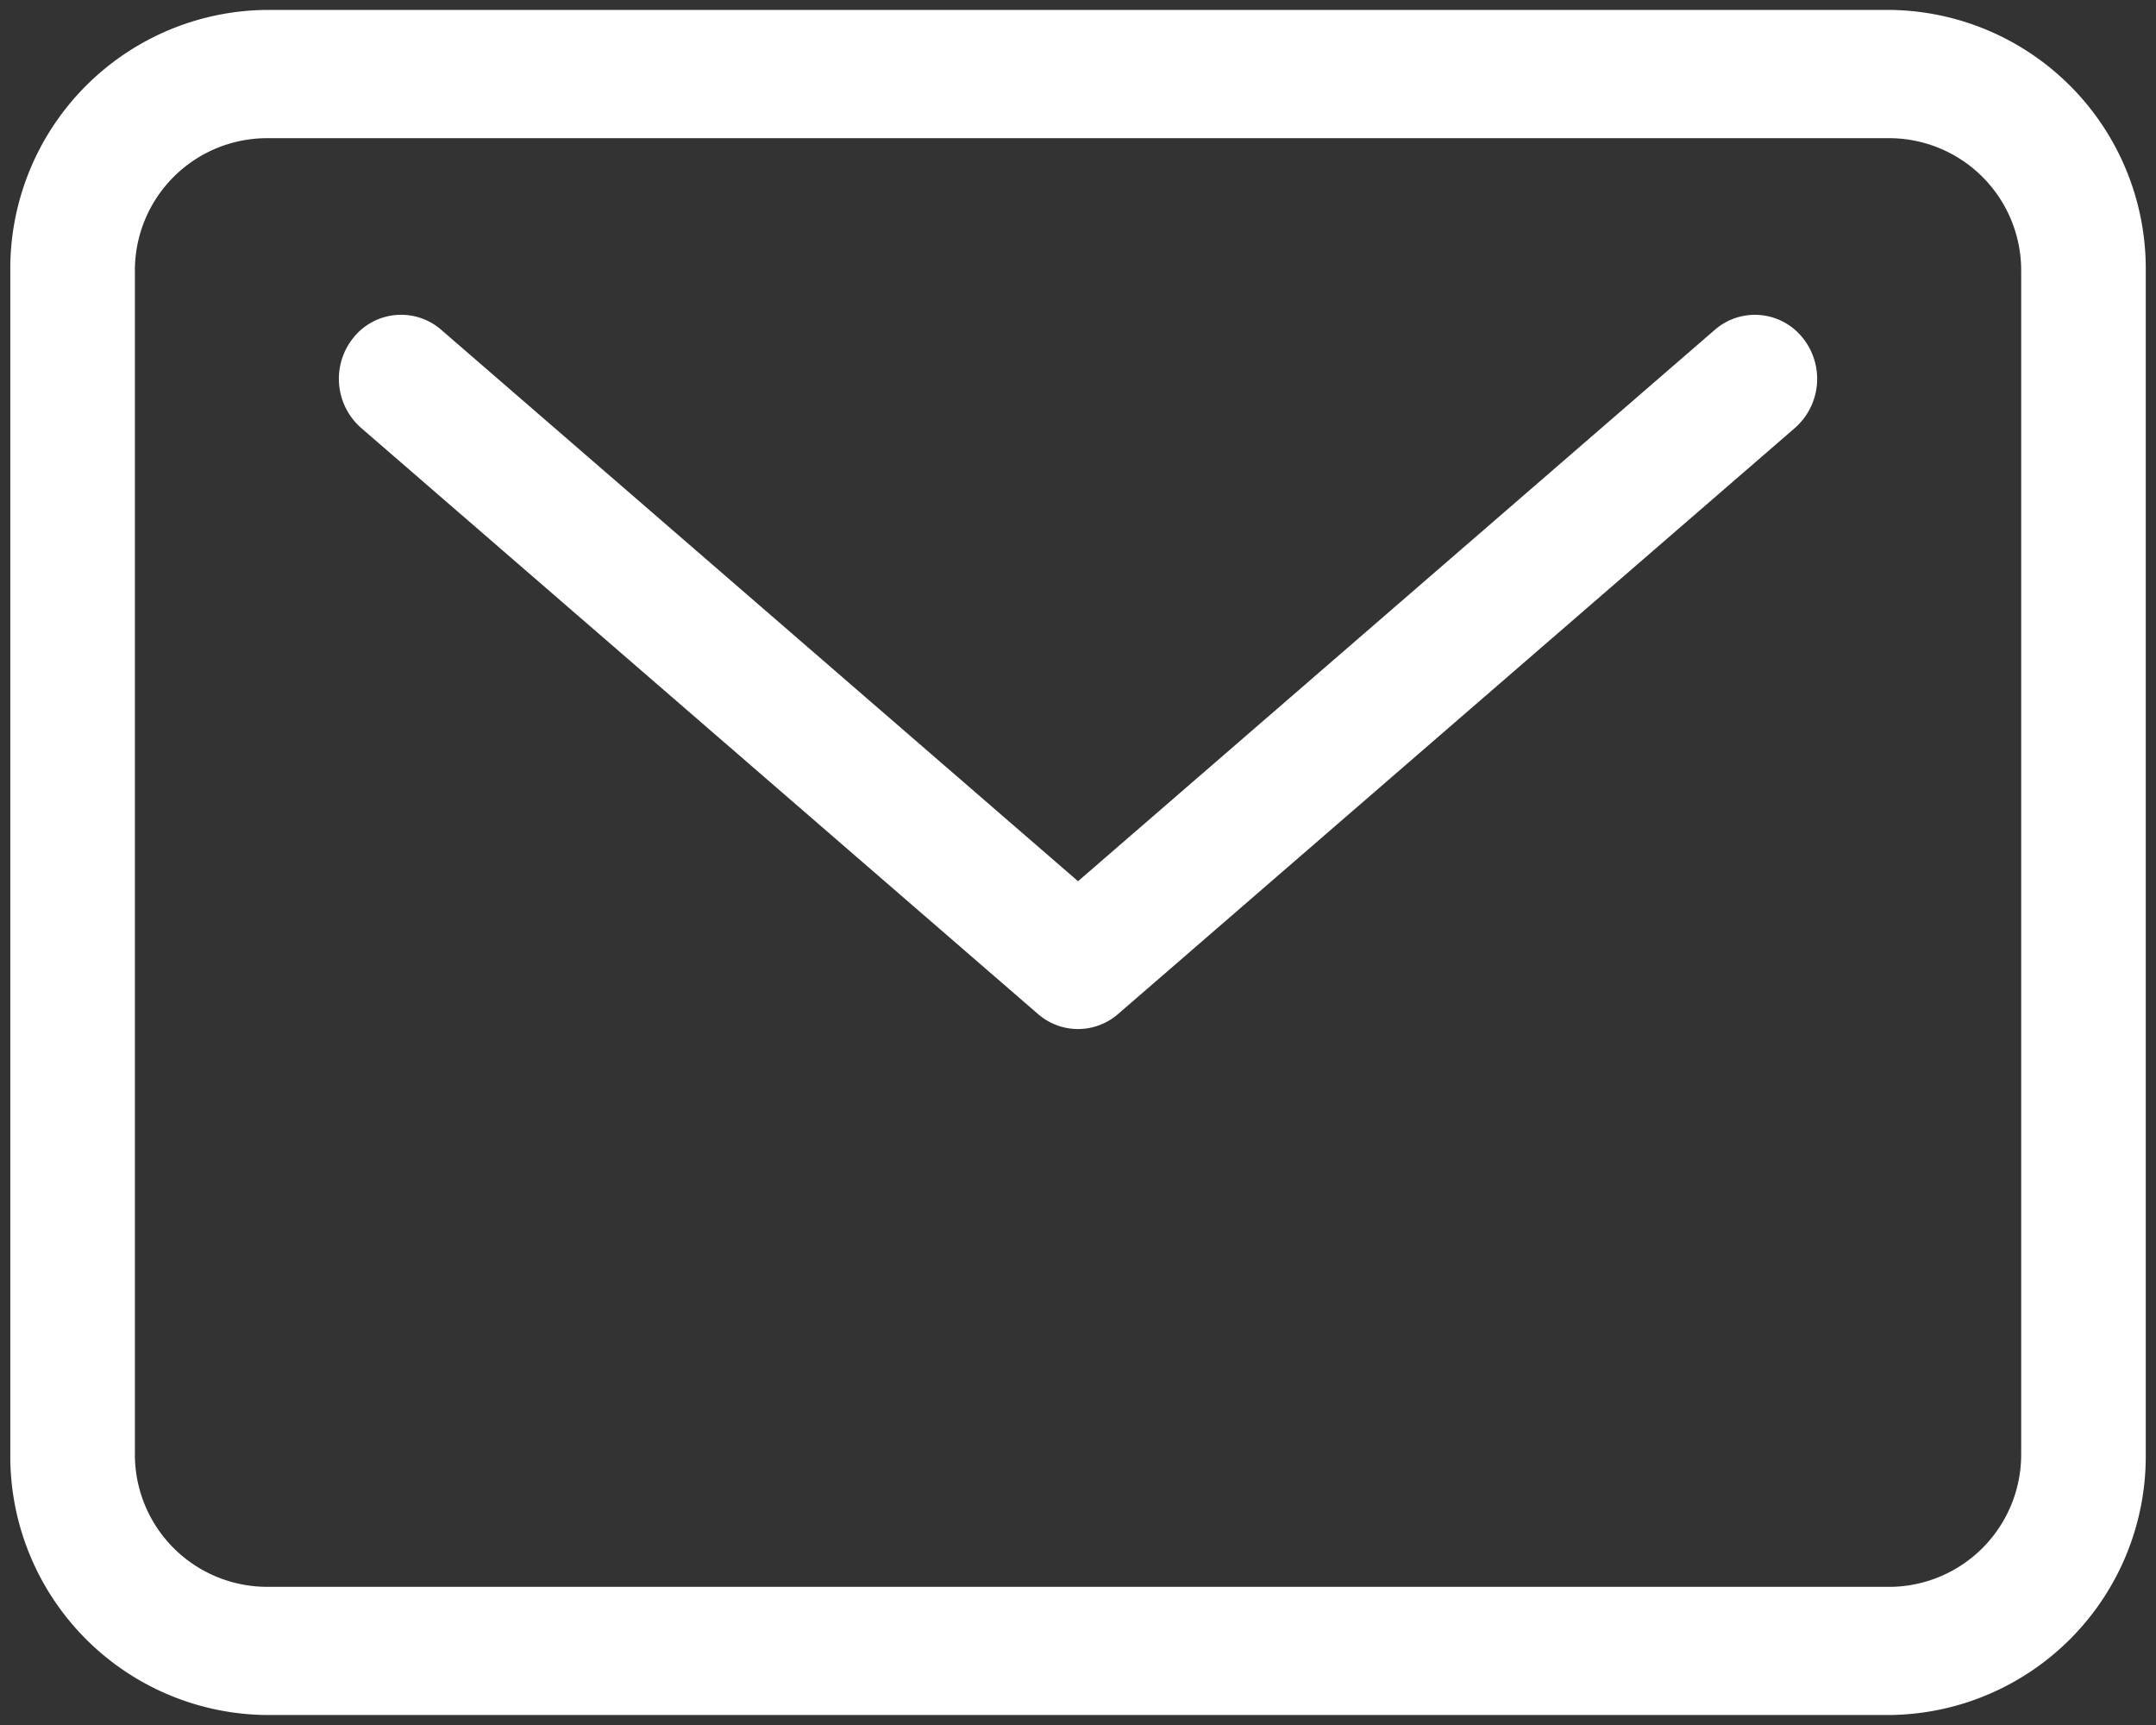
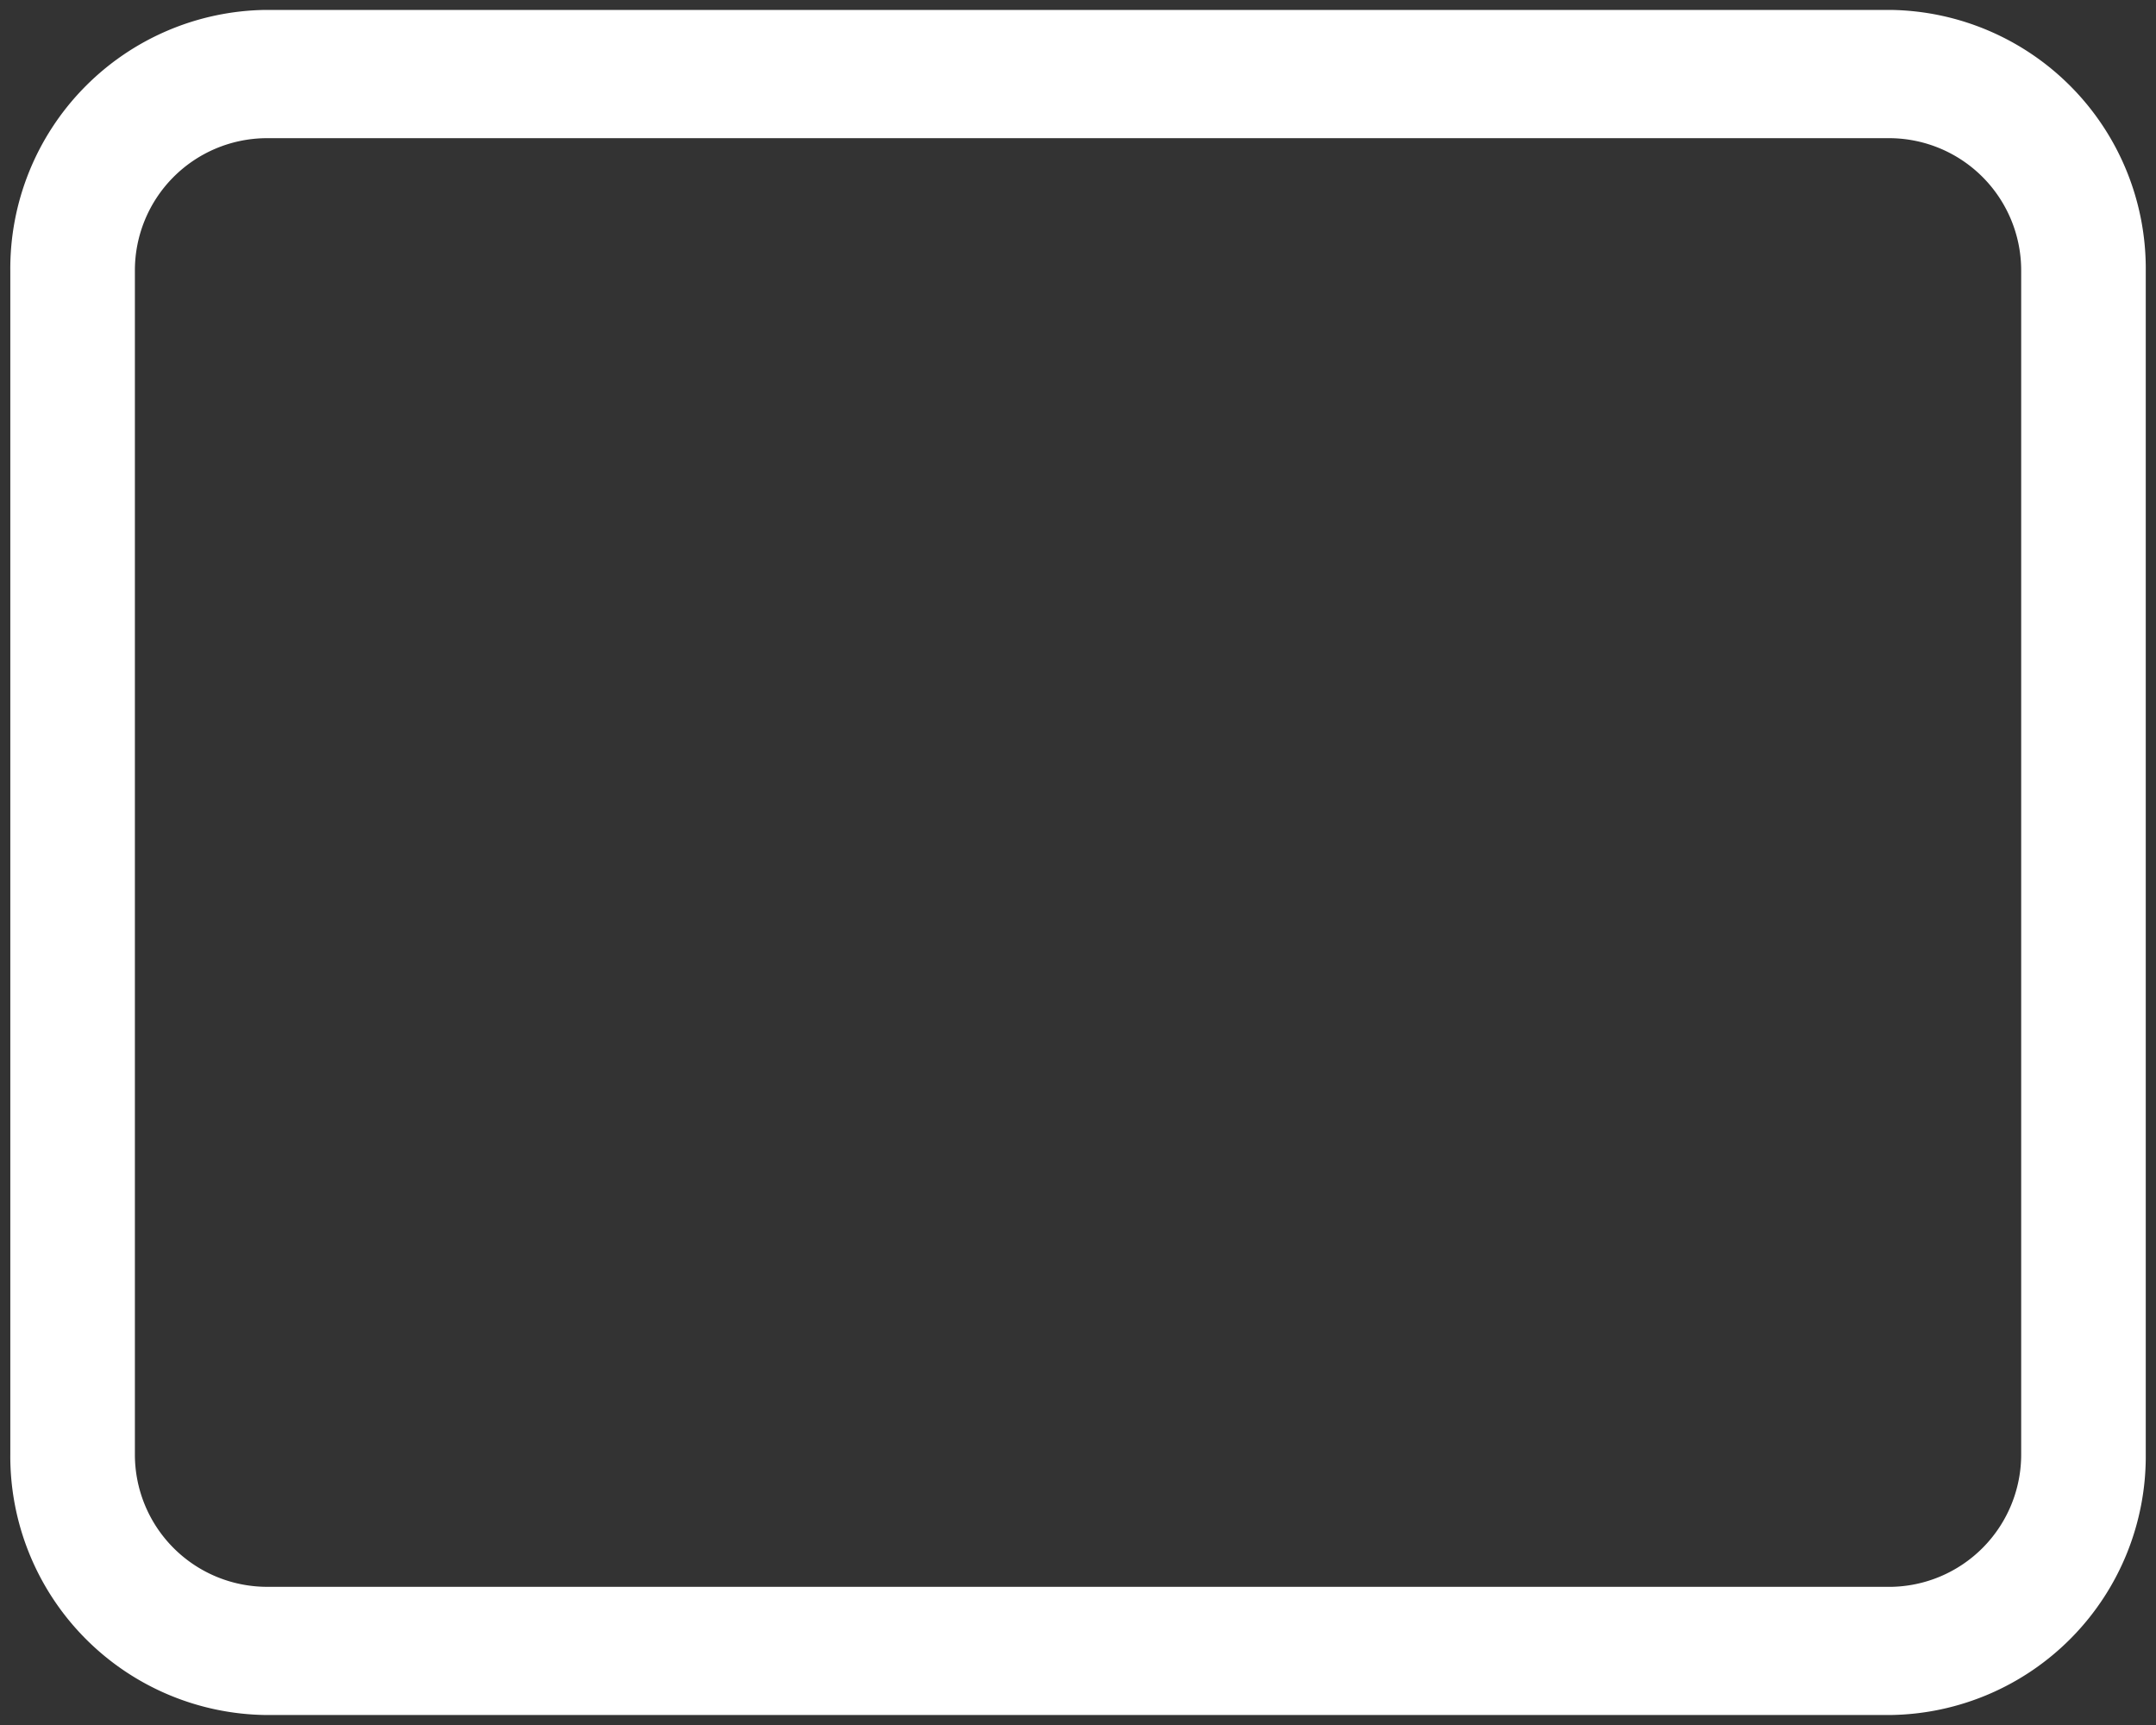
<svg xmlns="http://www.w3.org/2000/svg" width="60" height="48" viewBox="0 0 60 48">
  <rect x="0" y="0" width="60" height="48" fill="#333333" stroke="none" />
  <defs>
    <clipPath id="clip-path">
      <rect id="長方形_17" data-name="長方形 17" width="60" height="48" fill="none" />
    </clipPath>
  </defs>
  <g id="icon_mail" clip-path="url(#clip-path)">
    <path id="パス_41_-_アウトライン" data-name="パス 41 - アウトライン" d="M7.115,0h45.2a7.2,7.2,0,0,1,7.113,7.269v32.91a7.2,7.2,0,0,1-7.112,7.267H7.115A7.2,7.2,0,0,1,0,40.18V7.269A7.2,7.2,0,0,1,7.115,0Zm45.2,43.88a3.682,3.682,0,0,0,3.646-3.7V7.269a3.679,3.679,0,0,0-3.646-3.7H7.115a3.68,3.68,0,0,0-3.648,3.7v32.91a3.681,3.681,0,0,0,3.648,3.7Z" transform="translate(0.287 0.276)" fill="#fff" />
-     <path id="パス_42" data-name="パス 42" d="M26.453,25.228a1.7,1.7,0,0,1-1.116-.419L6.5,8.5a1.818,1.818,0,0,1-.21-2.512,1.7,1.7,0,0,1,2.442-.216L26.453,21.115,44.173,5.773a1.7,1.7,0,0,1,2.442.216,1.818,1.818,0,0,1-.21,2.512L27.569,24.809A1.7,1.7,0,0,1,26.453,25.228Z" transform="translate(3.548 3.406)" fill="#fff" />
  </g>
</svg>